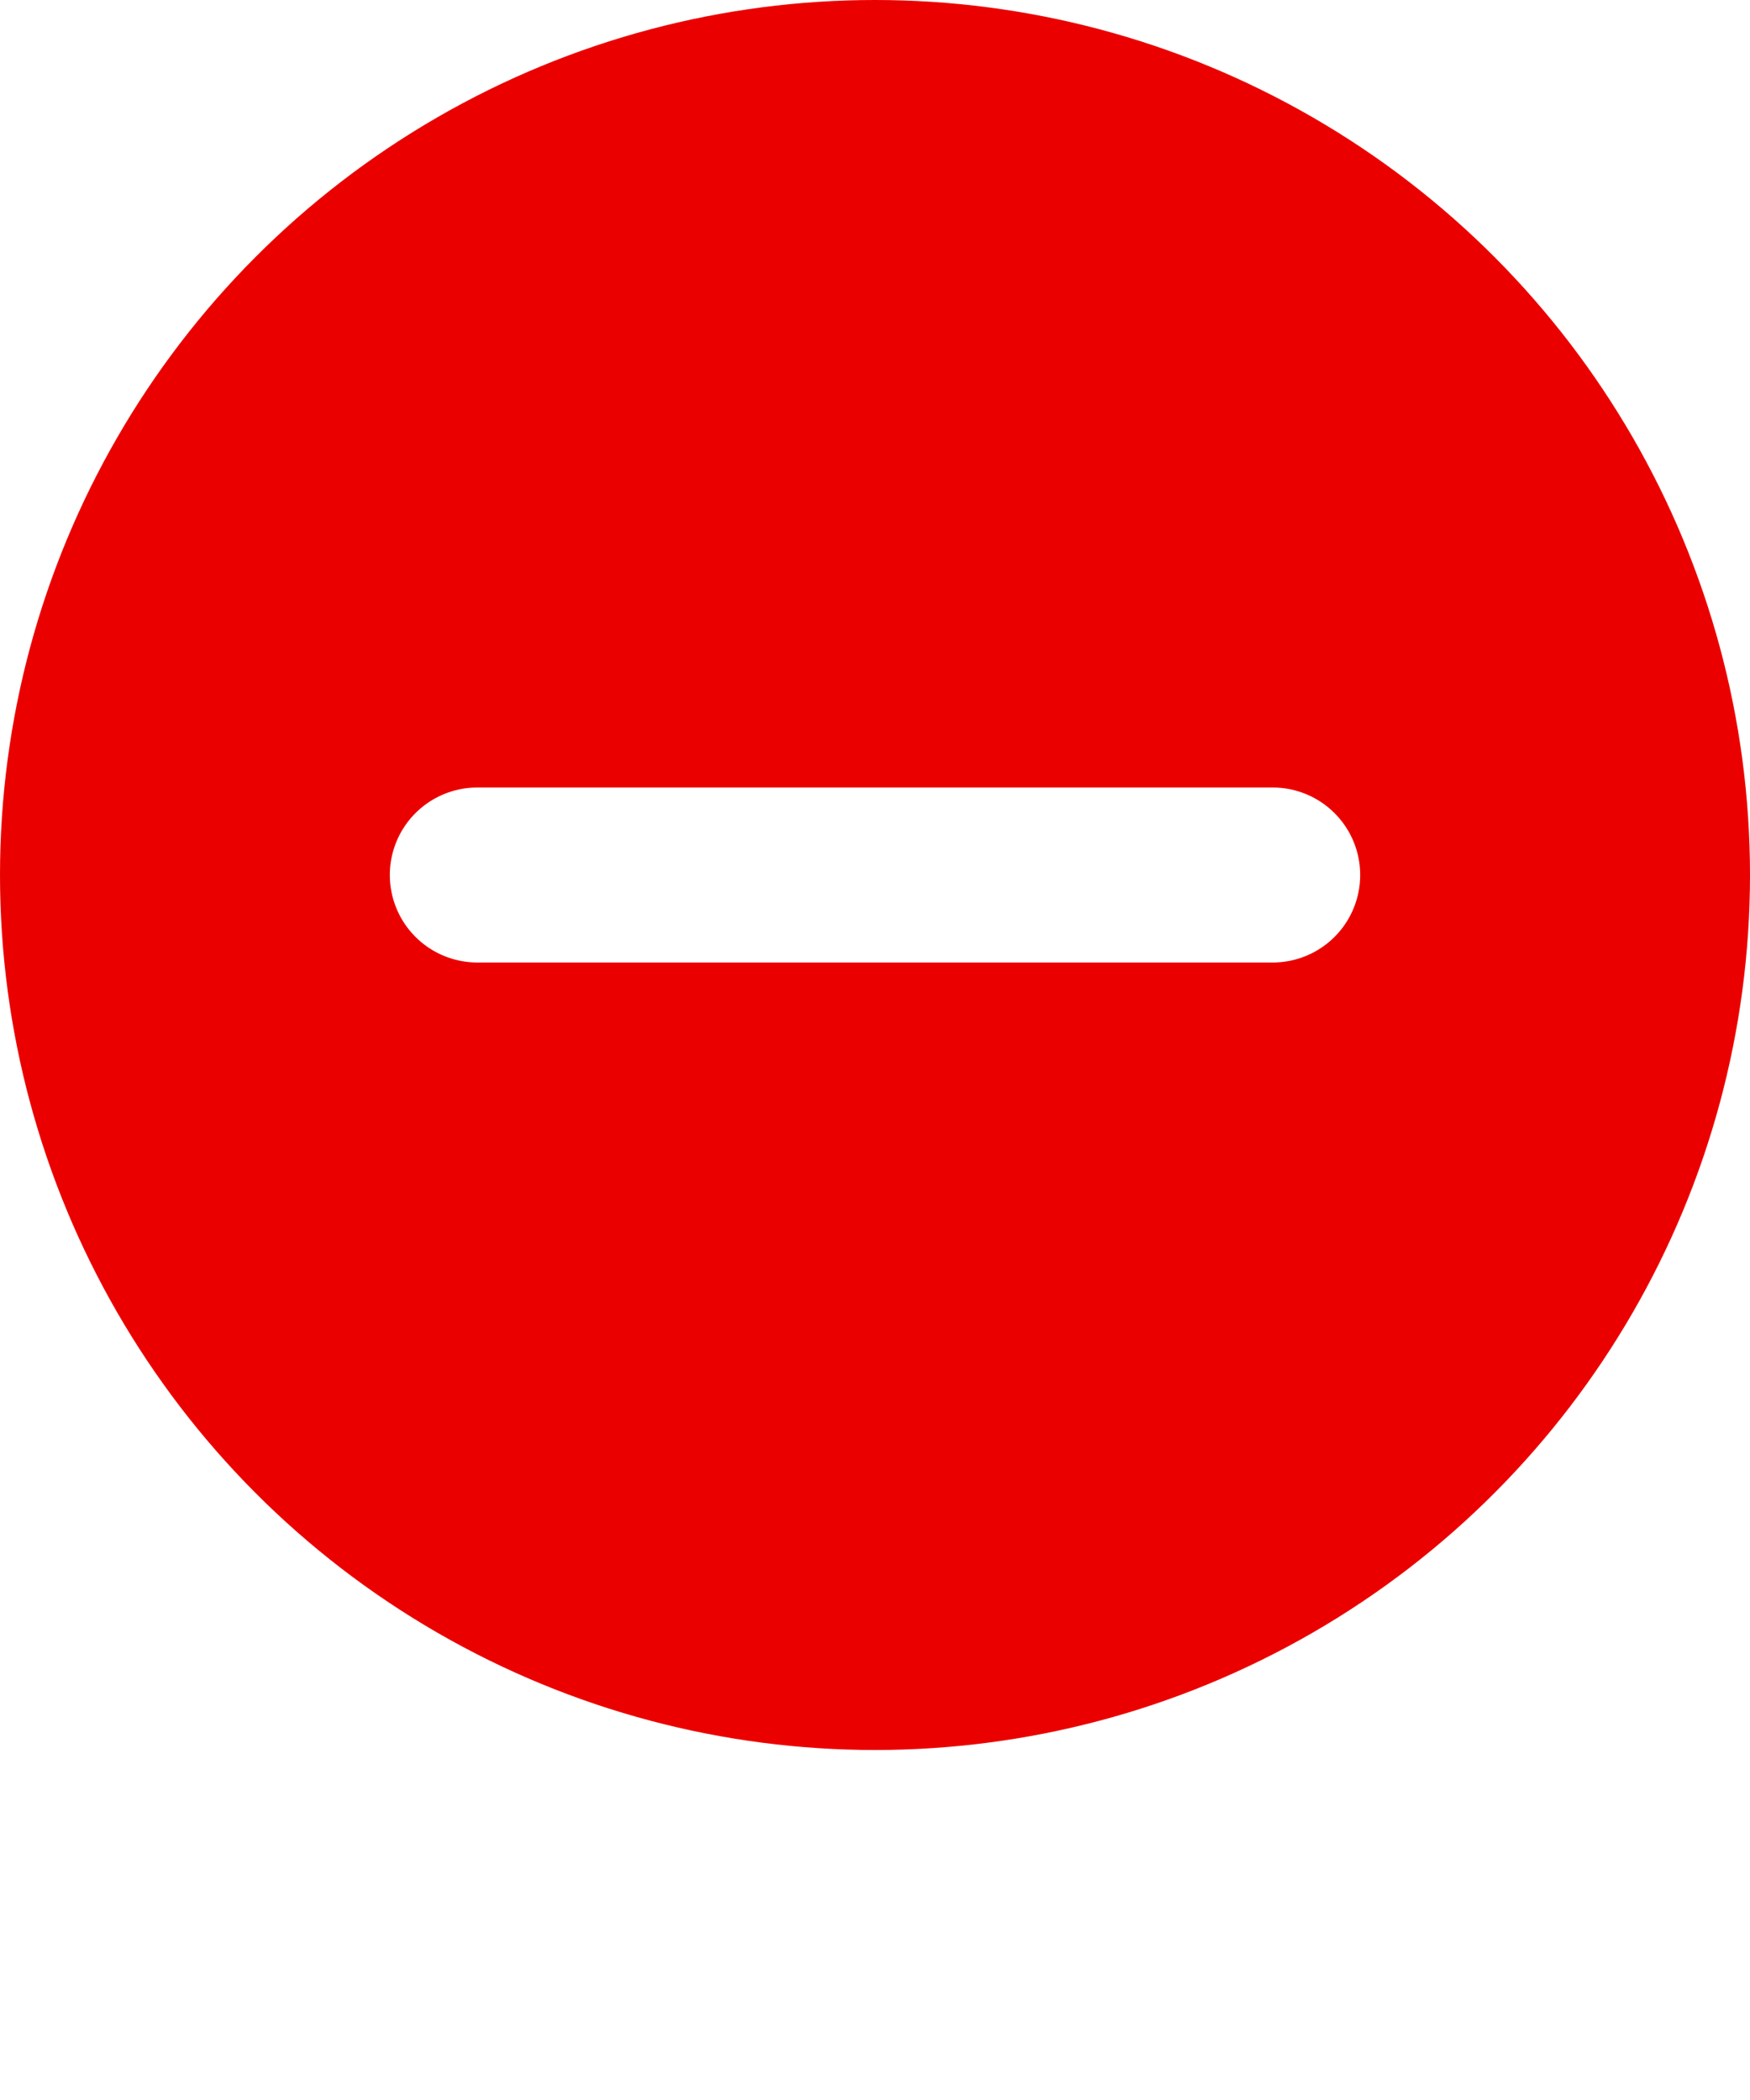
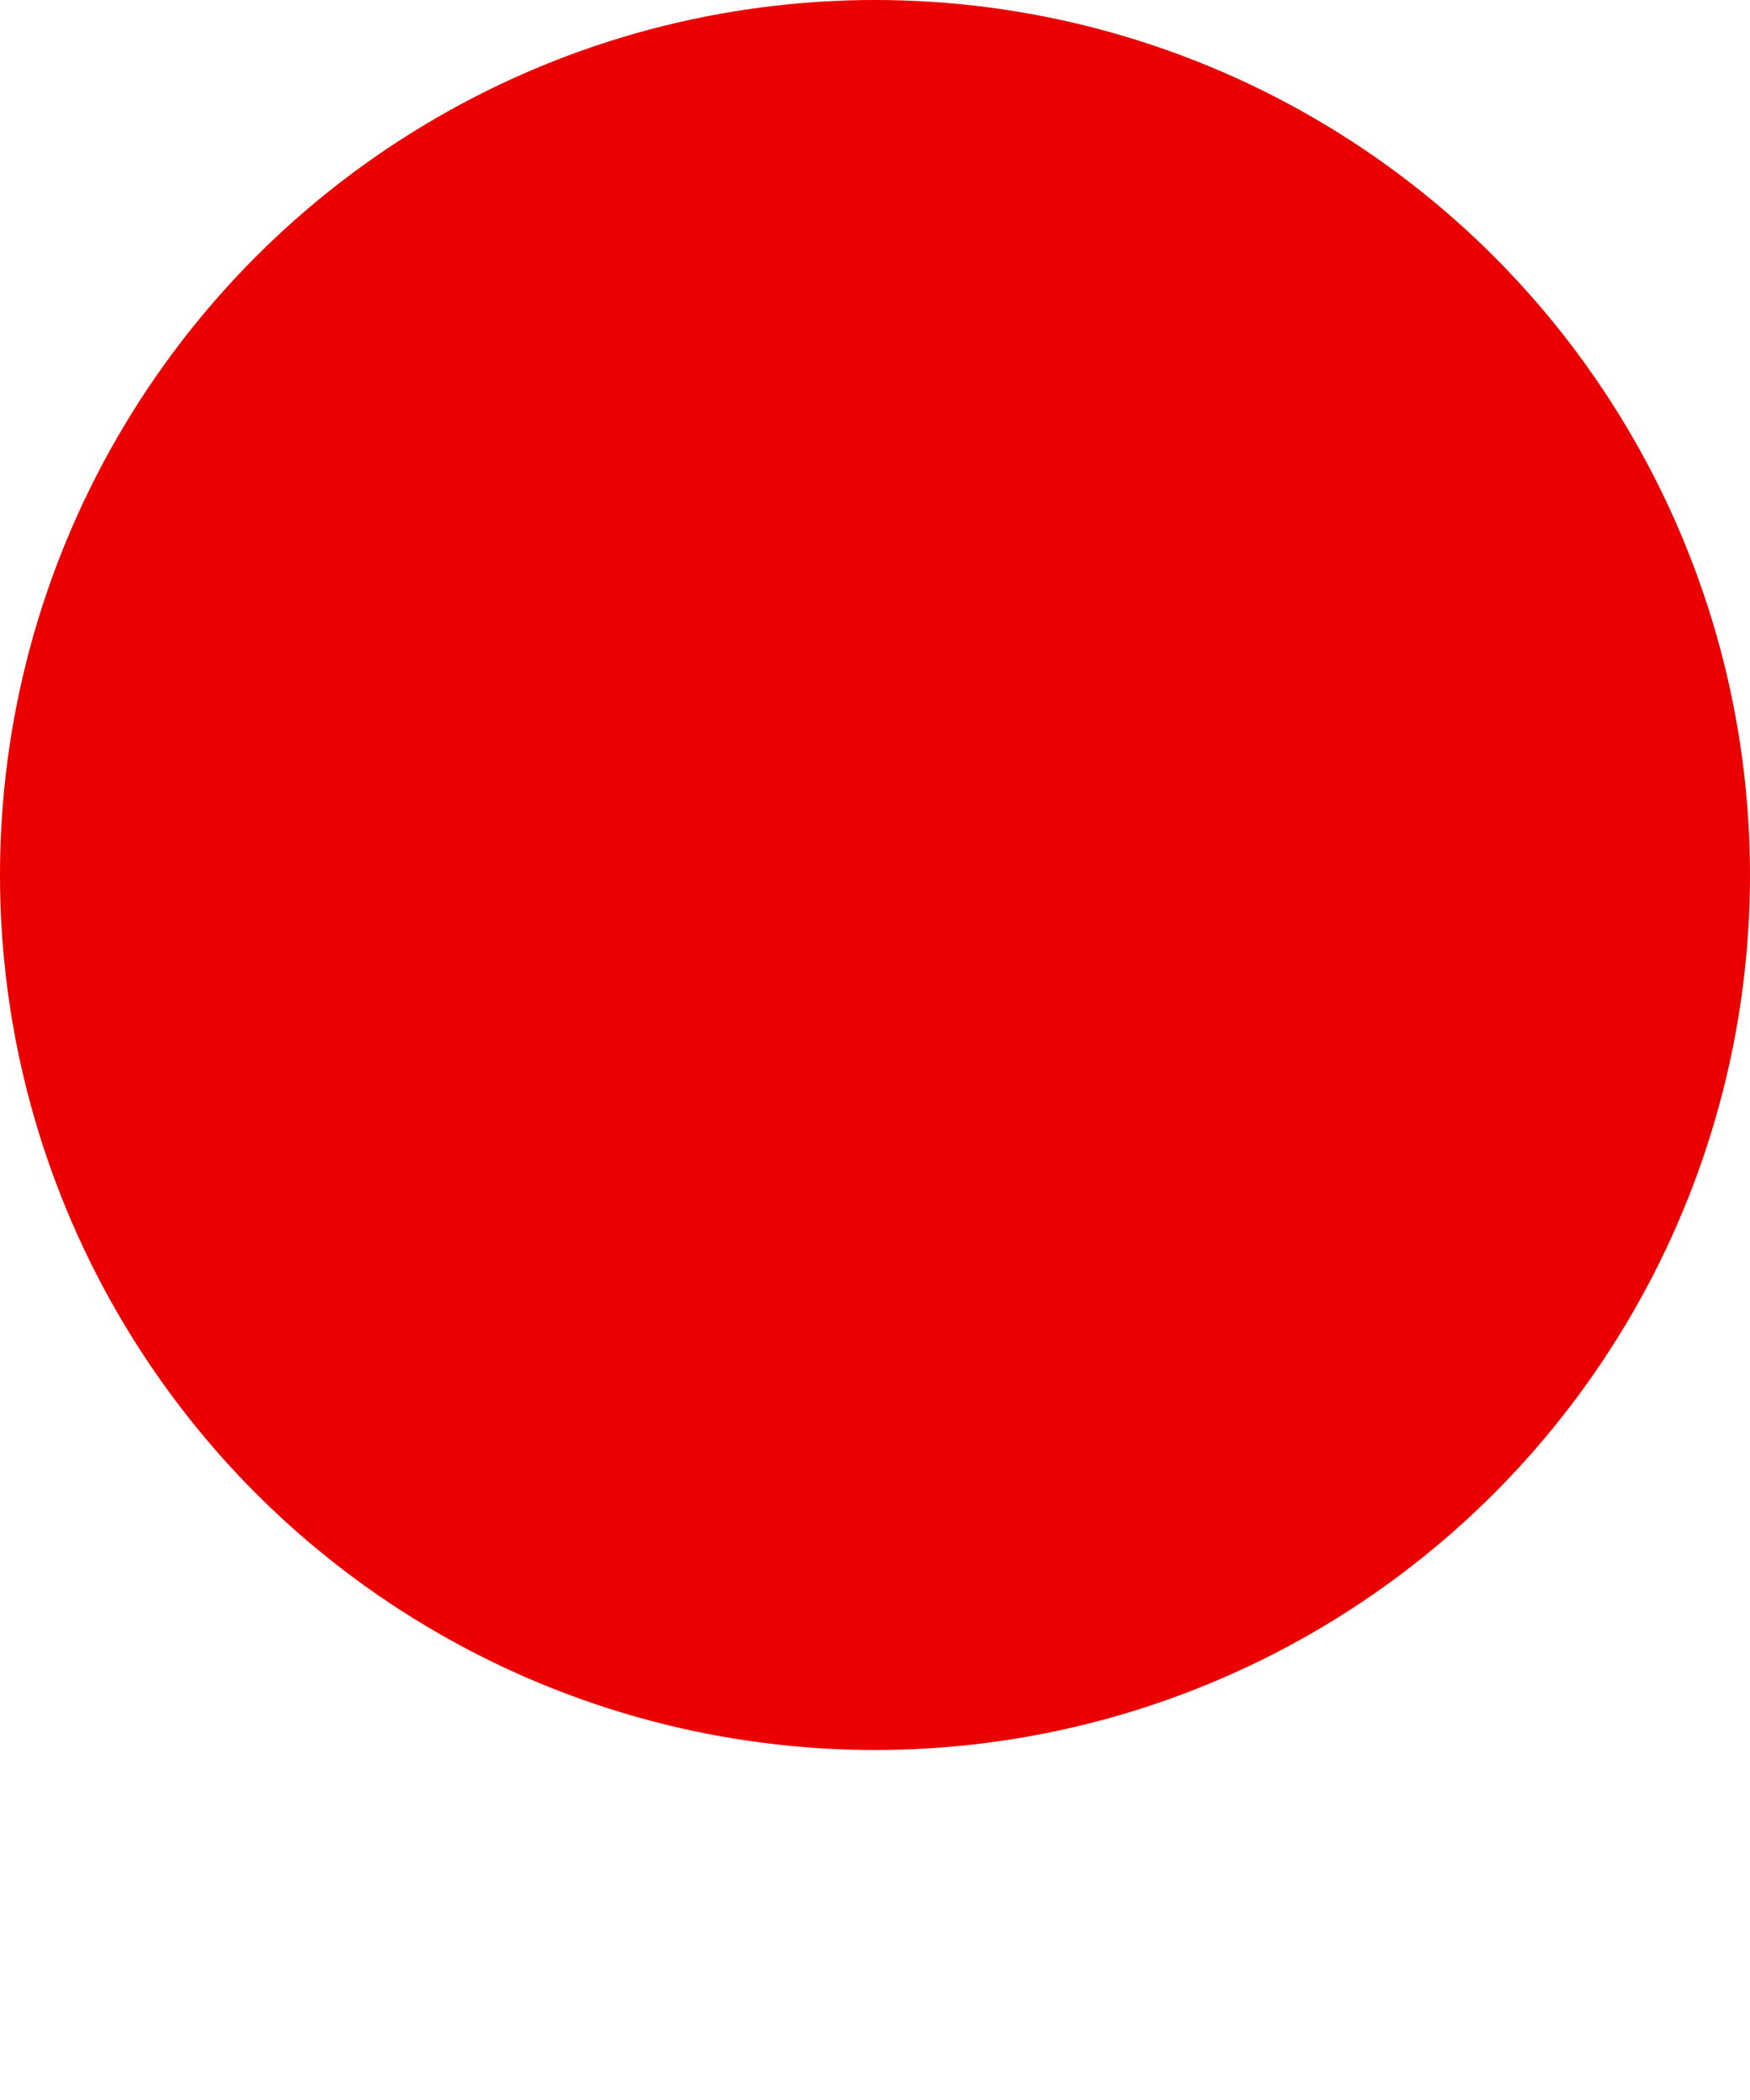
<svg xmlns="http://www.w3.org/2000/svg" width="20" height="24" viewBox="0 0 20 24" fill="none">
  <rect width="20" height="24" fill="white" />
  <circle cx="10" cy="10" r="10" fill="#EB0000" />
-   <path d="M5.455 10H14.545" stroke="white" stroke-width="2" stroke-linecap="round" />
</svg>